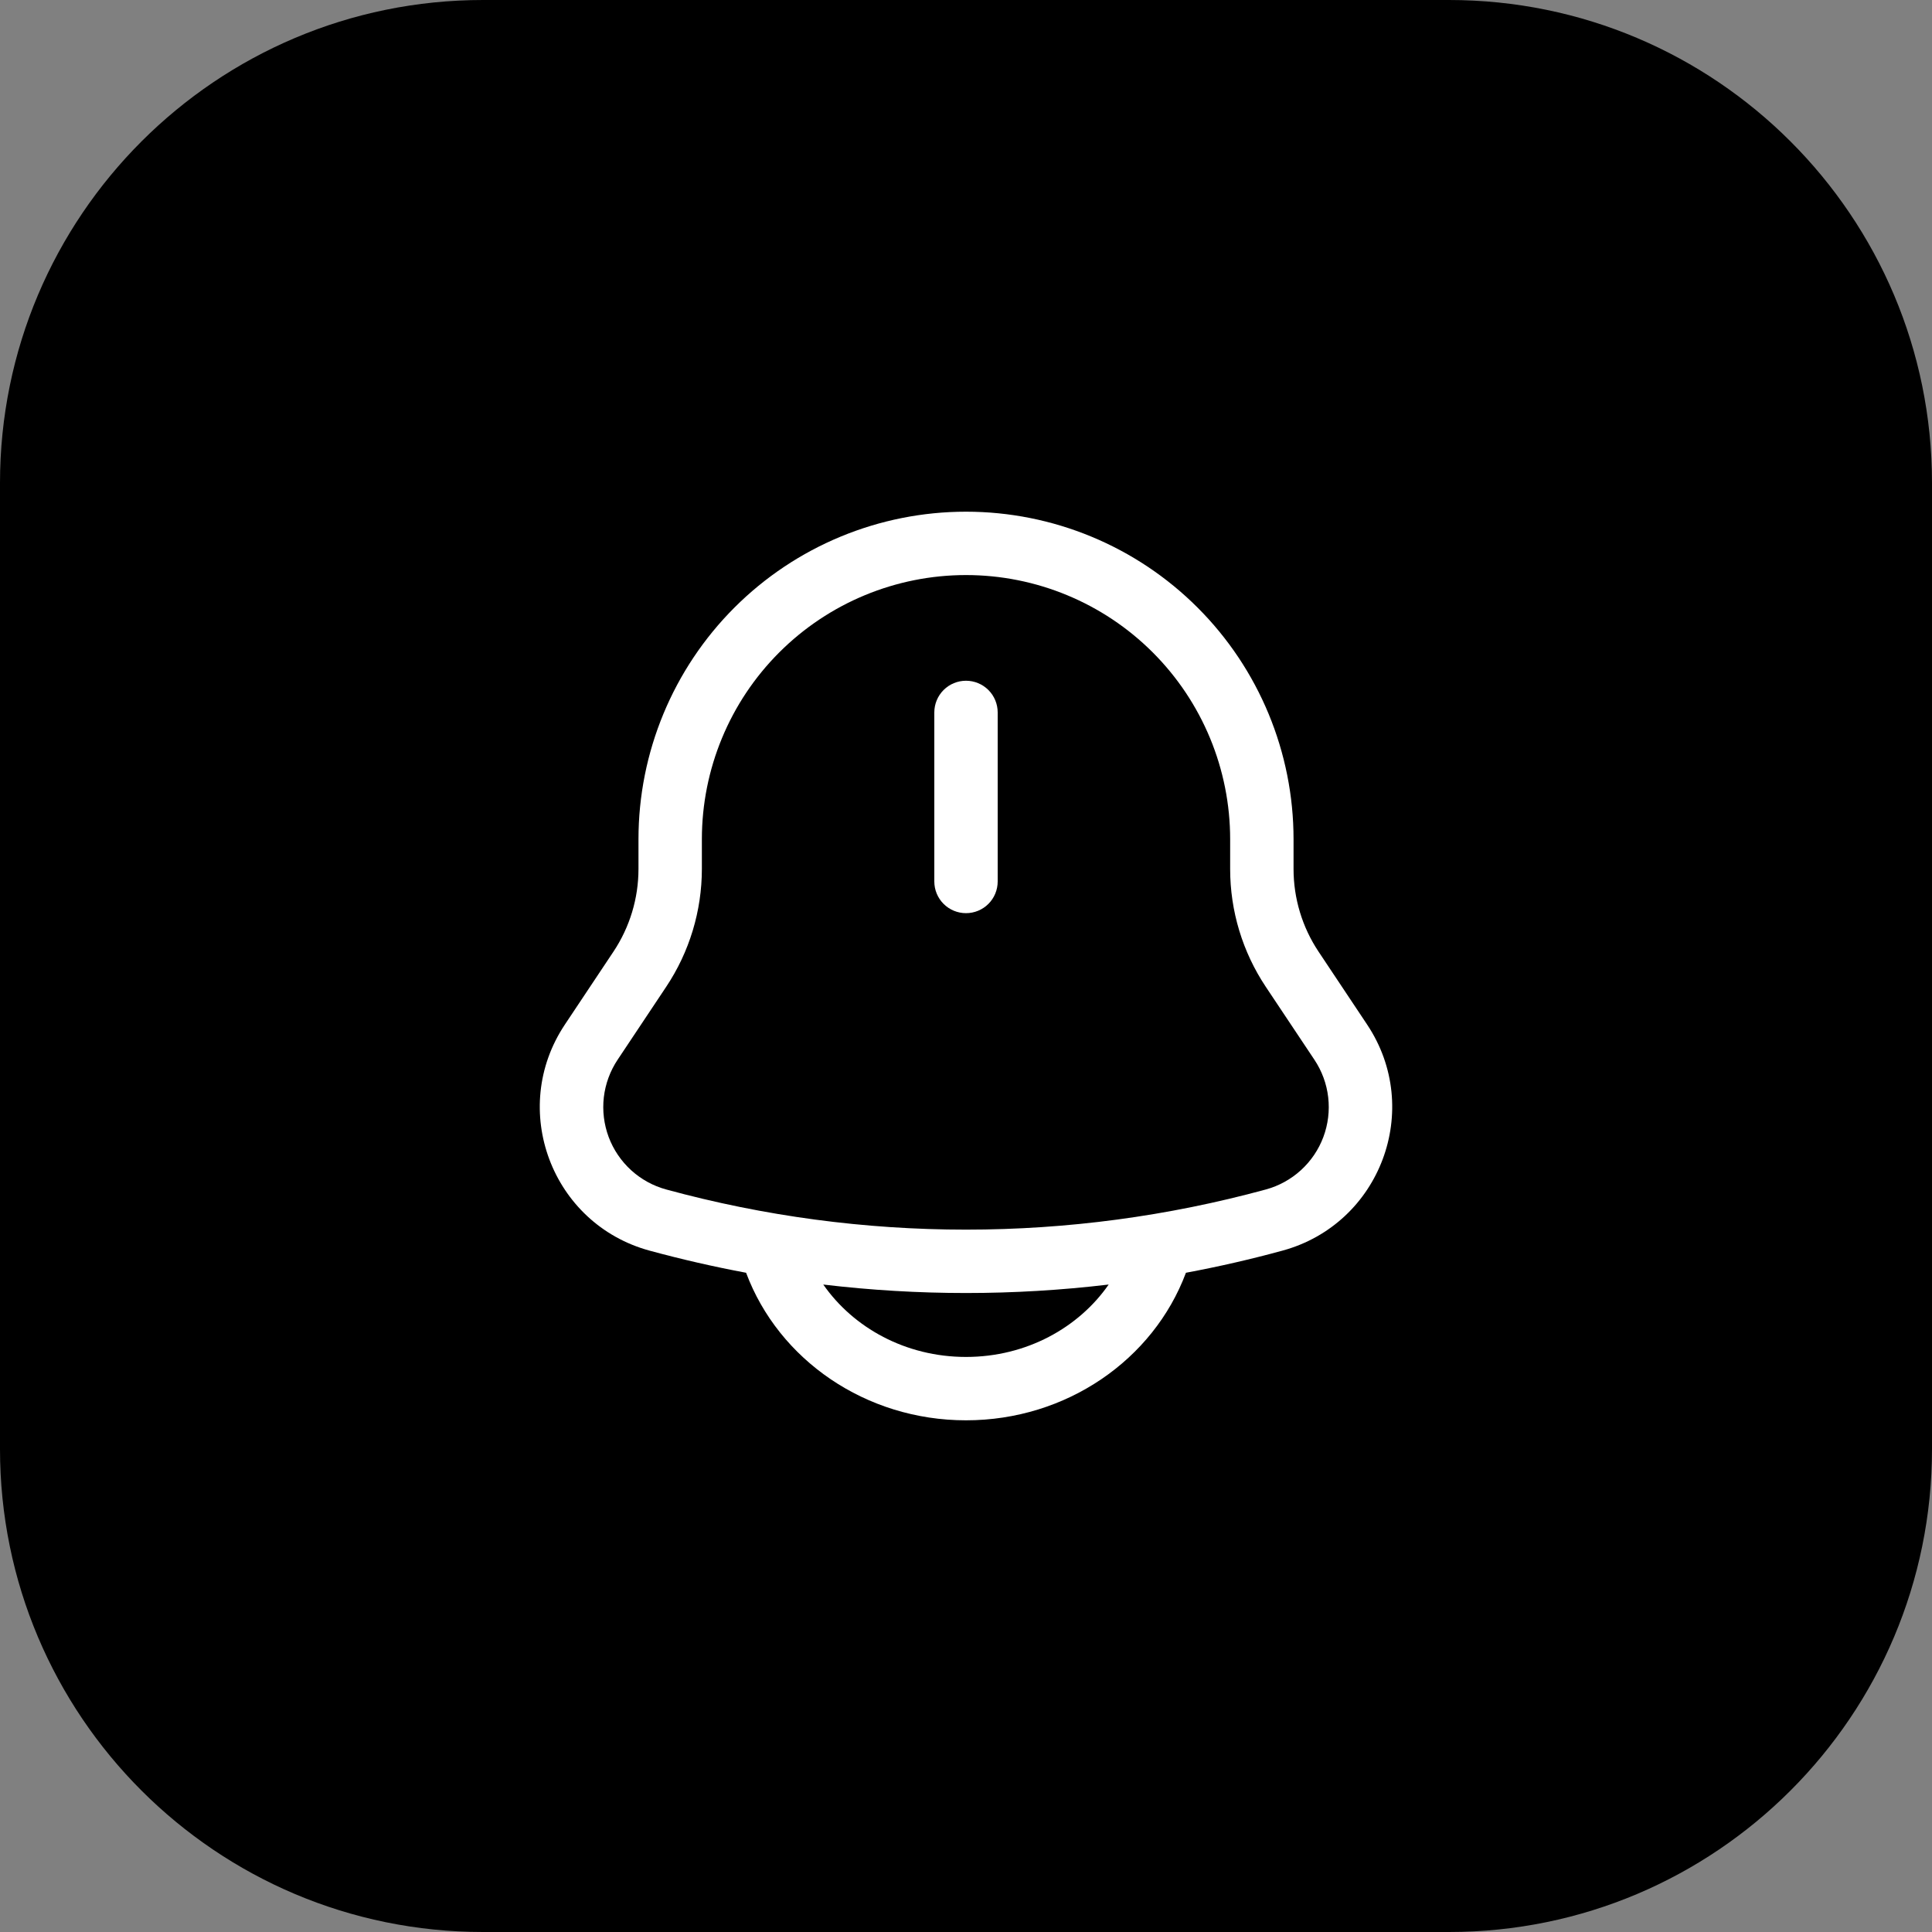
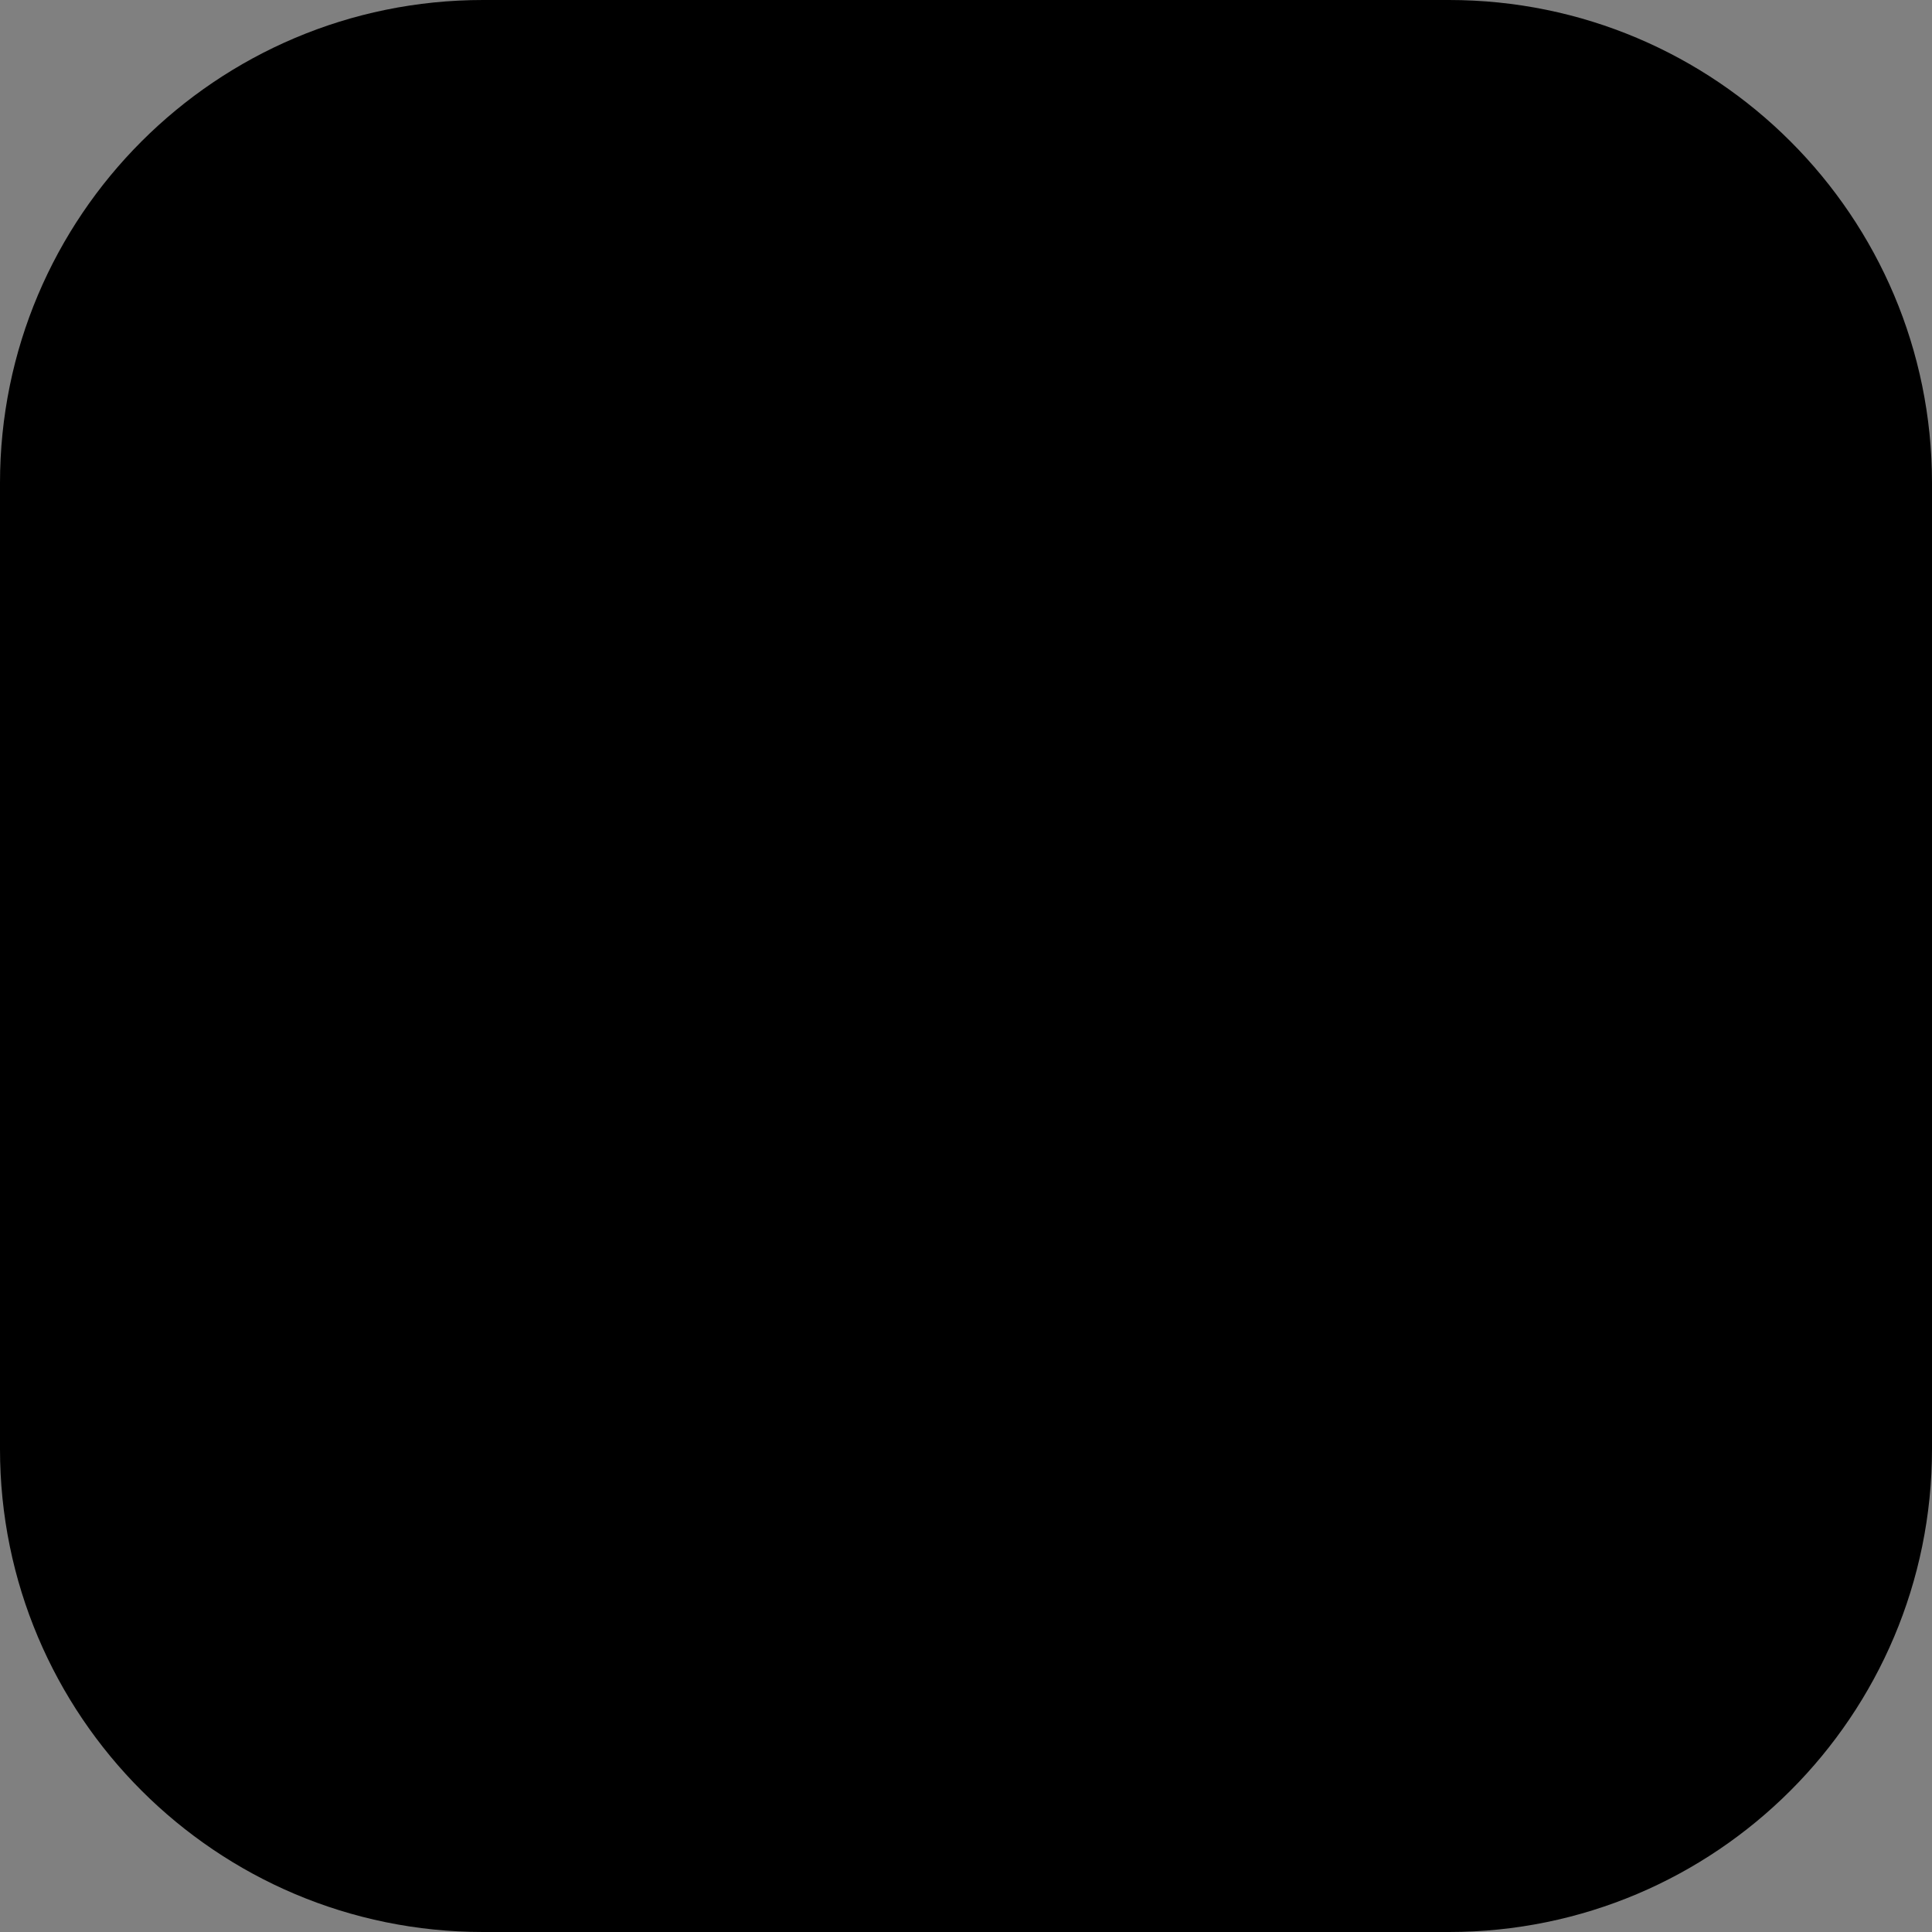
<svg xmlns="http://www.w3.org/2000/svg" width="80" height="80" viewBox="0 0 80 80" fill="none">
  <rect x="0" y="0" width="80" height="80" fill="#808080" stroke="none" />
  <path d="M0 20C0 8.954 8.954 0 20 0H60C71.046 0 80 8.954 80 20V60C80 71.046 71.046 80 60 80H20C8.954 80 0 71.046 0 60V20Z" fill="black" />
-   <path d="M41.312 29.5C41.312 29.152 41.174 28.818 40.928 28.572C40.682 28.326 40.348 28.188 40 28.188C39.652 28.188 39.318 28.326 39.072 28.572C38.826 28.818 38.688 29.152 38.688 29.5V36.5C38.688 36.848 38.826 37.182 39.072 37.428C39.318 37.674 39.652 37.812 40 37.812C40.348 37.812 40.682 37.674 40.928 37.428C41.174 37.182 41.312 36.848 41.312 36.5V29.5Z" fill="white" />
-   <path fill-rule="evenodd" clip-rule="evenodd" d="M26.438 34.75C26.438 31.153 27.867 27.703 30.41 25.16C32.953 22.616 36.403 21.188 40 21.188C43.597 21.188 47.047 22.616 49.59 25.16C52.134 27.703 53.563 31.153 53.563 34.75V35.982C53.563 37.202 53.923 38.394 54.6 39.408L56.609 42.424C58.944 45.924 57.162 50.68 53.104 51.786C51.782 52.147 50.45 52.452 49.107 52.702L49.104 52.71C47.758 56.301 44.162 58.812 40 58.812C35.839 58.812 32.242 56.301 30.897 52.71L30.893 52.702C29.549 52.45 28.216 52.145 26.896 51.786C22.838 50.68 21.056 45.924 23.391 42.424L25.4 39.408C26.076 38.394 26.438 37.202 26.438 35.982V34.75ZM34.09 53.19C38.016 53.658 41.983 53.658 45.908 53.19C44.666 54.977 42.501 56.188 40 56.188C37.499 56.188 35.335 54.977 34.09 53.19ZM40 23.812C37.099 23.812 34.317 24.965 32.266 27.016C30.215 29.067 29.063 31.849 29.063 34.75V35.982C29.062 37.72 28.548 39.419 27.584 40.864L25.575 43.88C25.264 44.346 25.068 44.88 25.003 45.436C24.939 45.993 25.008 46.557 25.204 47.083C25.401 47.608 25.72 48.078 26.134 48.456C26.548 48.833 27.046 49.107 27.587 49.254C35.715 51.471 44.287 51.471 52.415 49.254C52.955 49.107 53.453 48.833 53.867 48.456C54.282 48.078 54.6 47.608 54.797 47.083C54.993 46.558 55.062 45.994 54.998 45.438C54.934 44.881 54.738 44.348 54.427 43.882L52.415 40.864C51.451 39.419 50.937 37.72 50.938 35.982V34.75C50.938 31.849 49.785 29.067 47.734 27.016C45.683 24.965 42.901 23.812 40 23.812Z" fill="white" />
</svg>